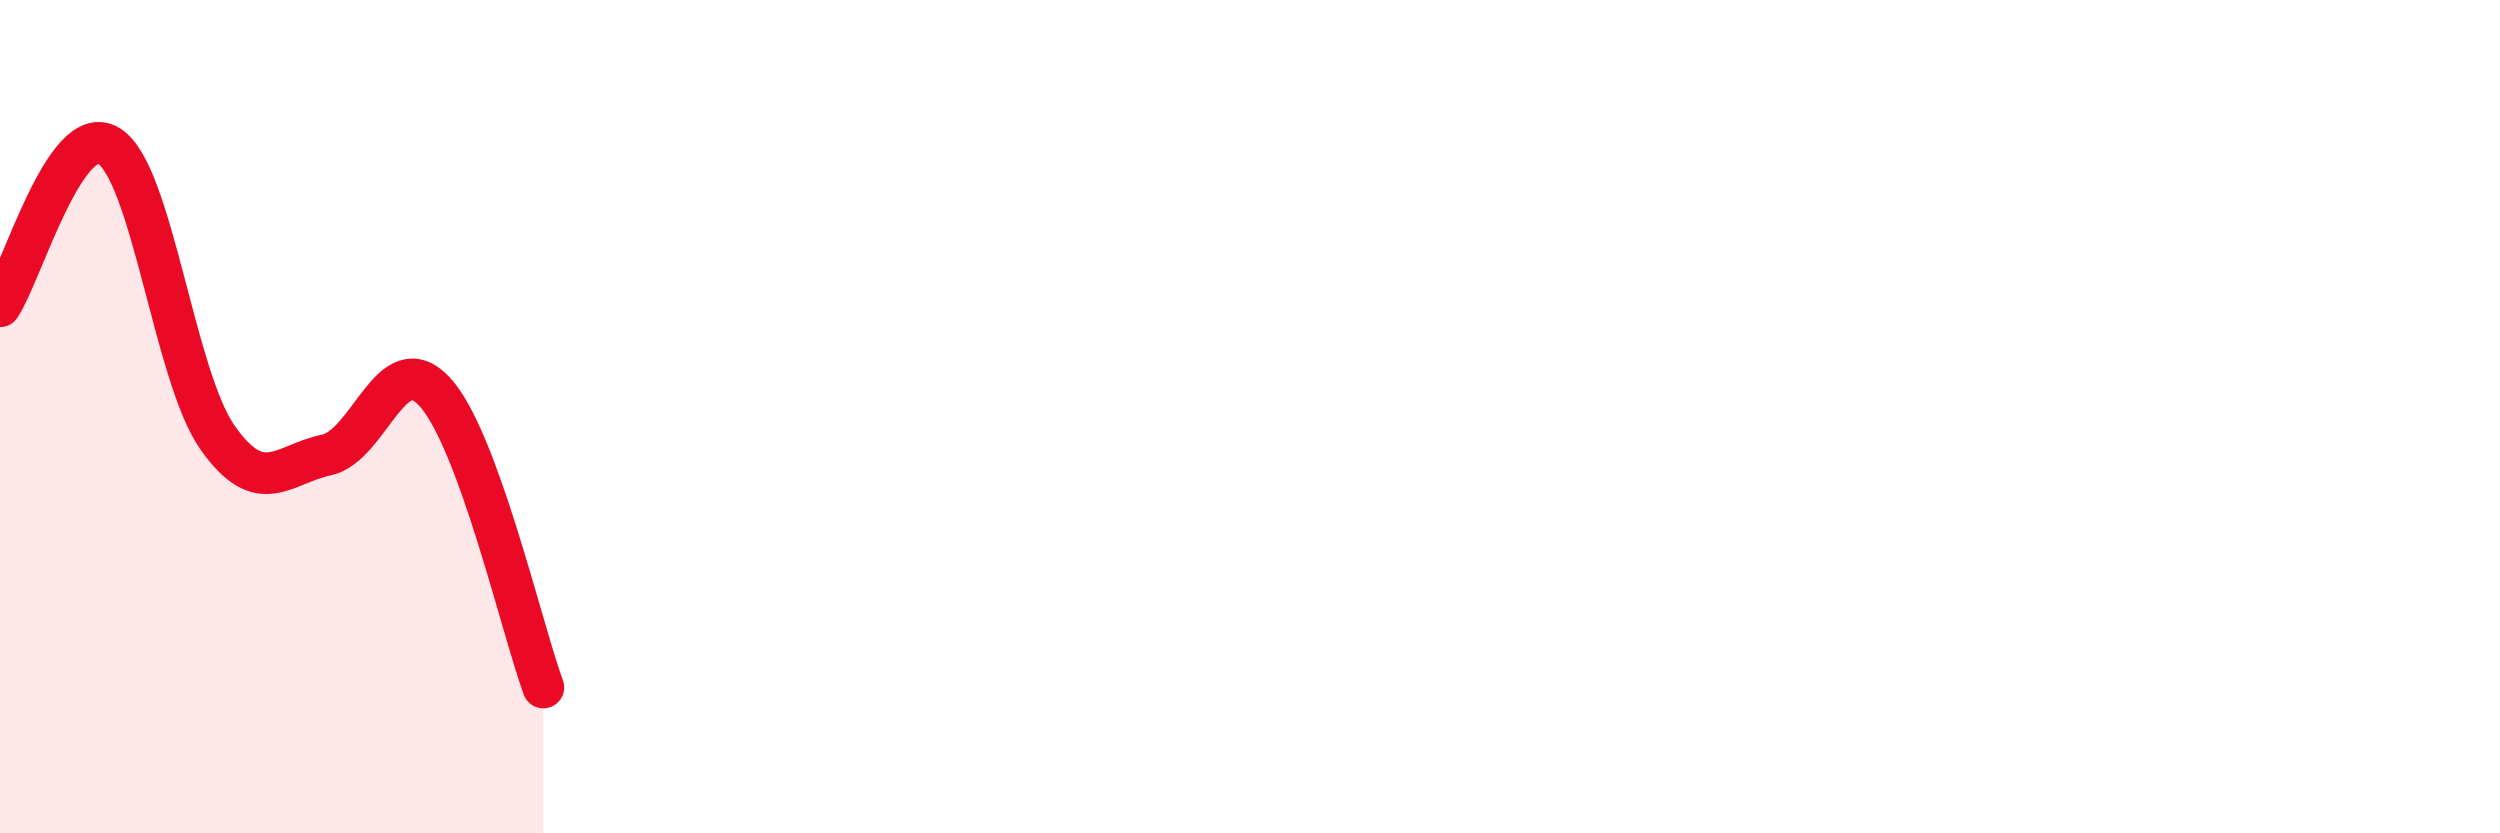
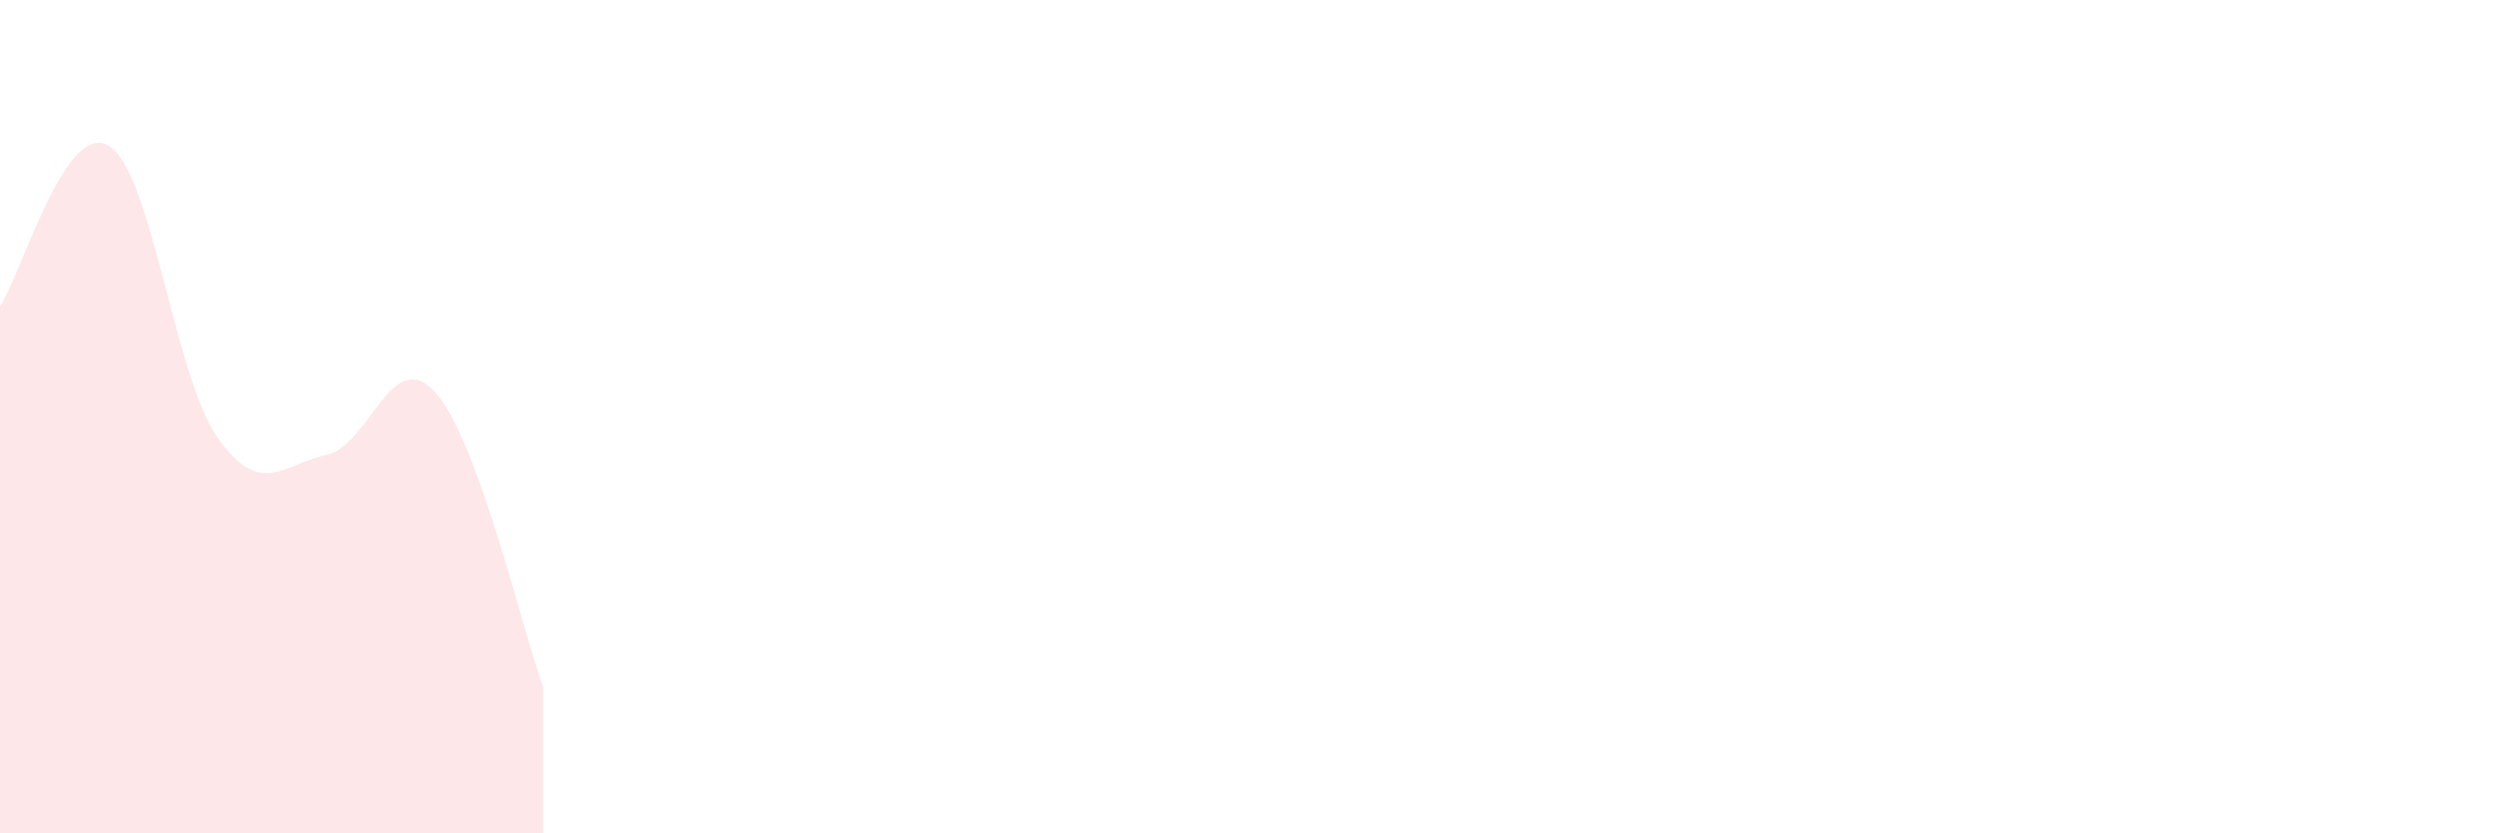
<svg xmlns="http://www.w3.org/2000/svg" width="60" height="20" viewBox="0 0 60 20">
  <path d="M 0,7.35 C 0.52,6.58 1.57,2.87 2.61,3.5 C 3.65,4.13 4.18,9.02 5.22,10.5 C 6.26,11.98 6.79,11.14 7.83,10.92 C 8.87,10.7 9.39,8.28 10.43,9.4 C 11.47,10.52 12.52,15.08 13.04,16.5L13.04 20L0 20Z" fill="#EB0A25" opacity="0.1" stroke-linecap="round" stroke-linejoin="round" />
-   <path d="M 0,7.35 C 0.52,6.58 1.57,2.87 2.61,3.5 C 3.65,4.13 4.18,9.02 5.22,10.5 C 6.26,11.98 6.79,11.14 7.83,10.92 C 8.87,10.7 9.39,8.28 10.43,9.4 C 11.47,10.52 12.52,15.08 13.04,16.5" stroke="#EB0A25" stroke-width="1" fill="none" stroke-linecap="round" stroke-linejoin="round" />
</svg>